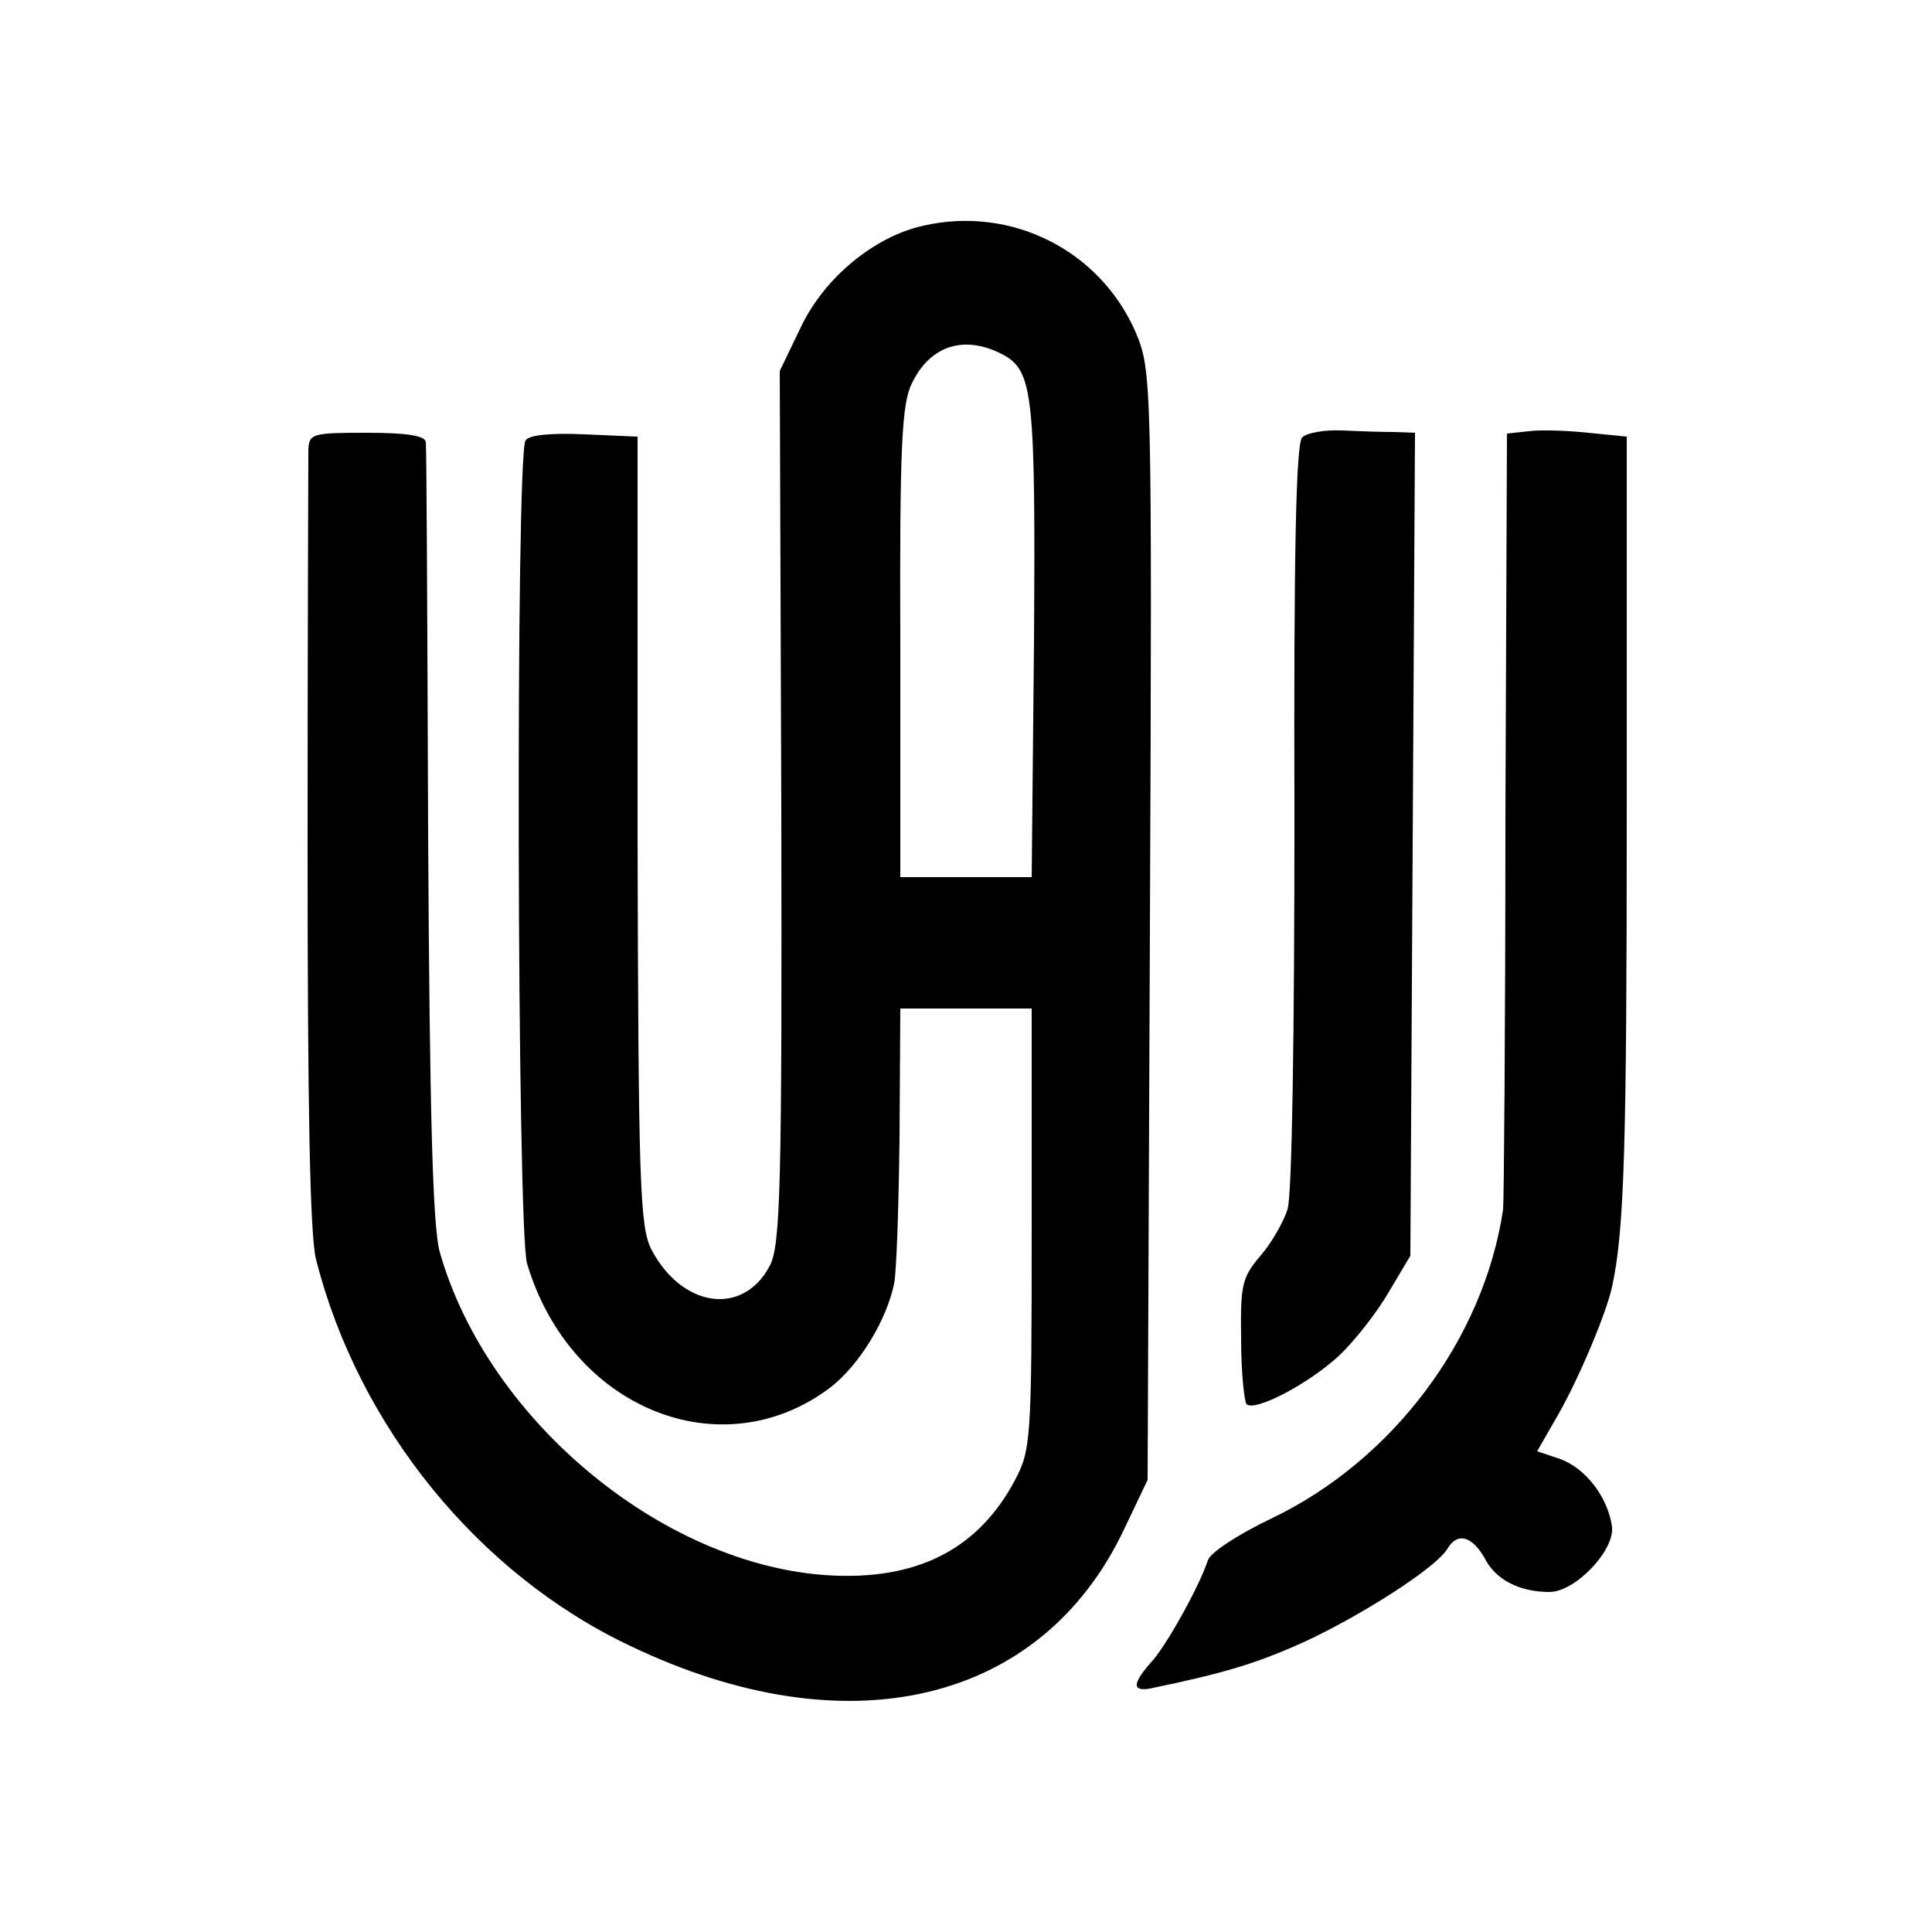
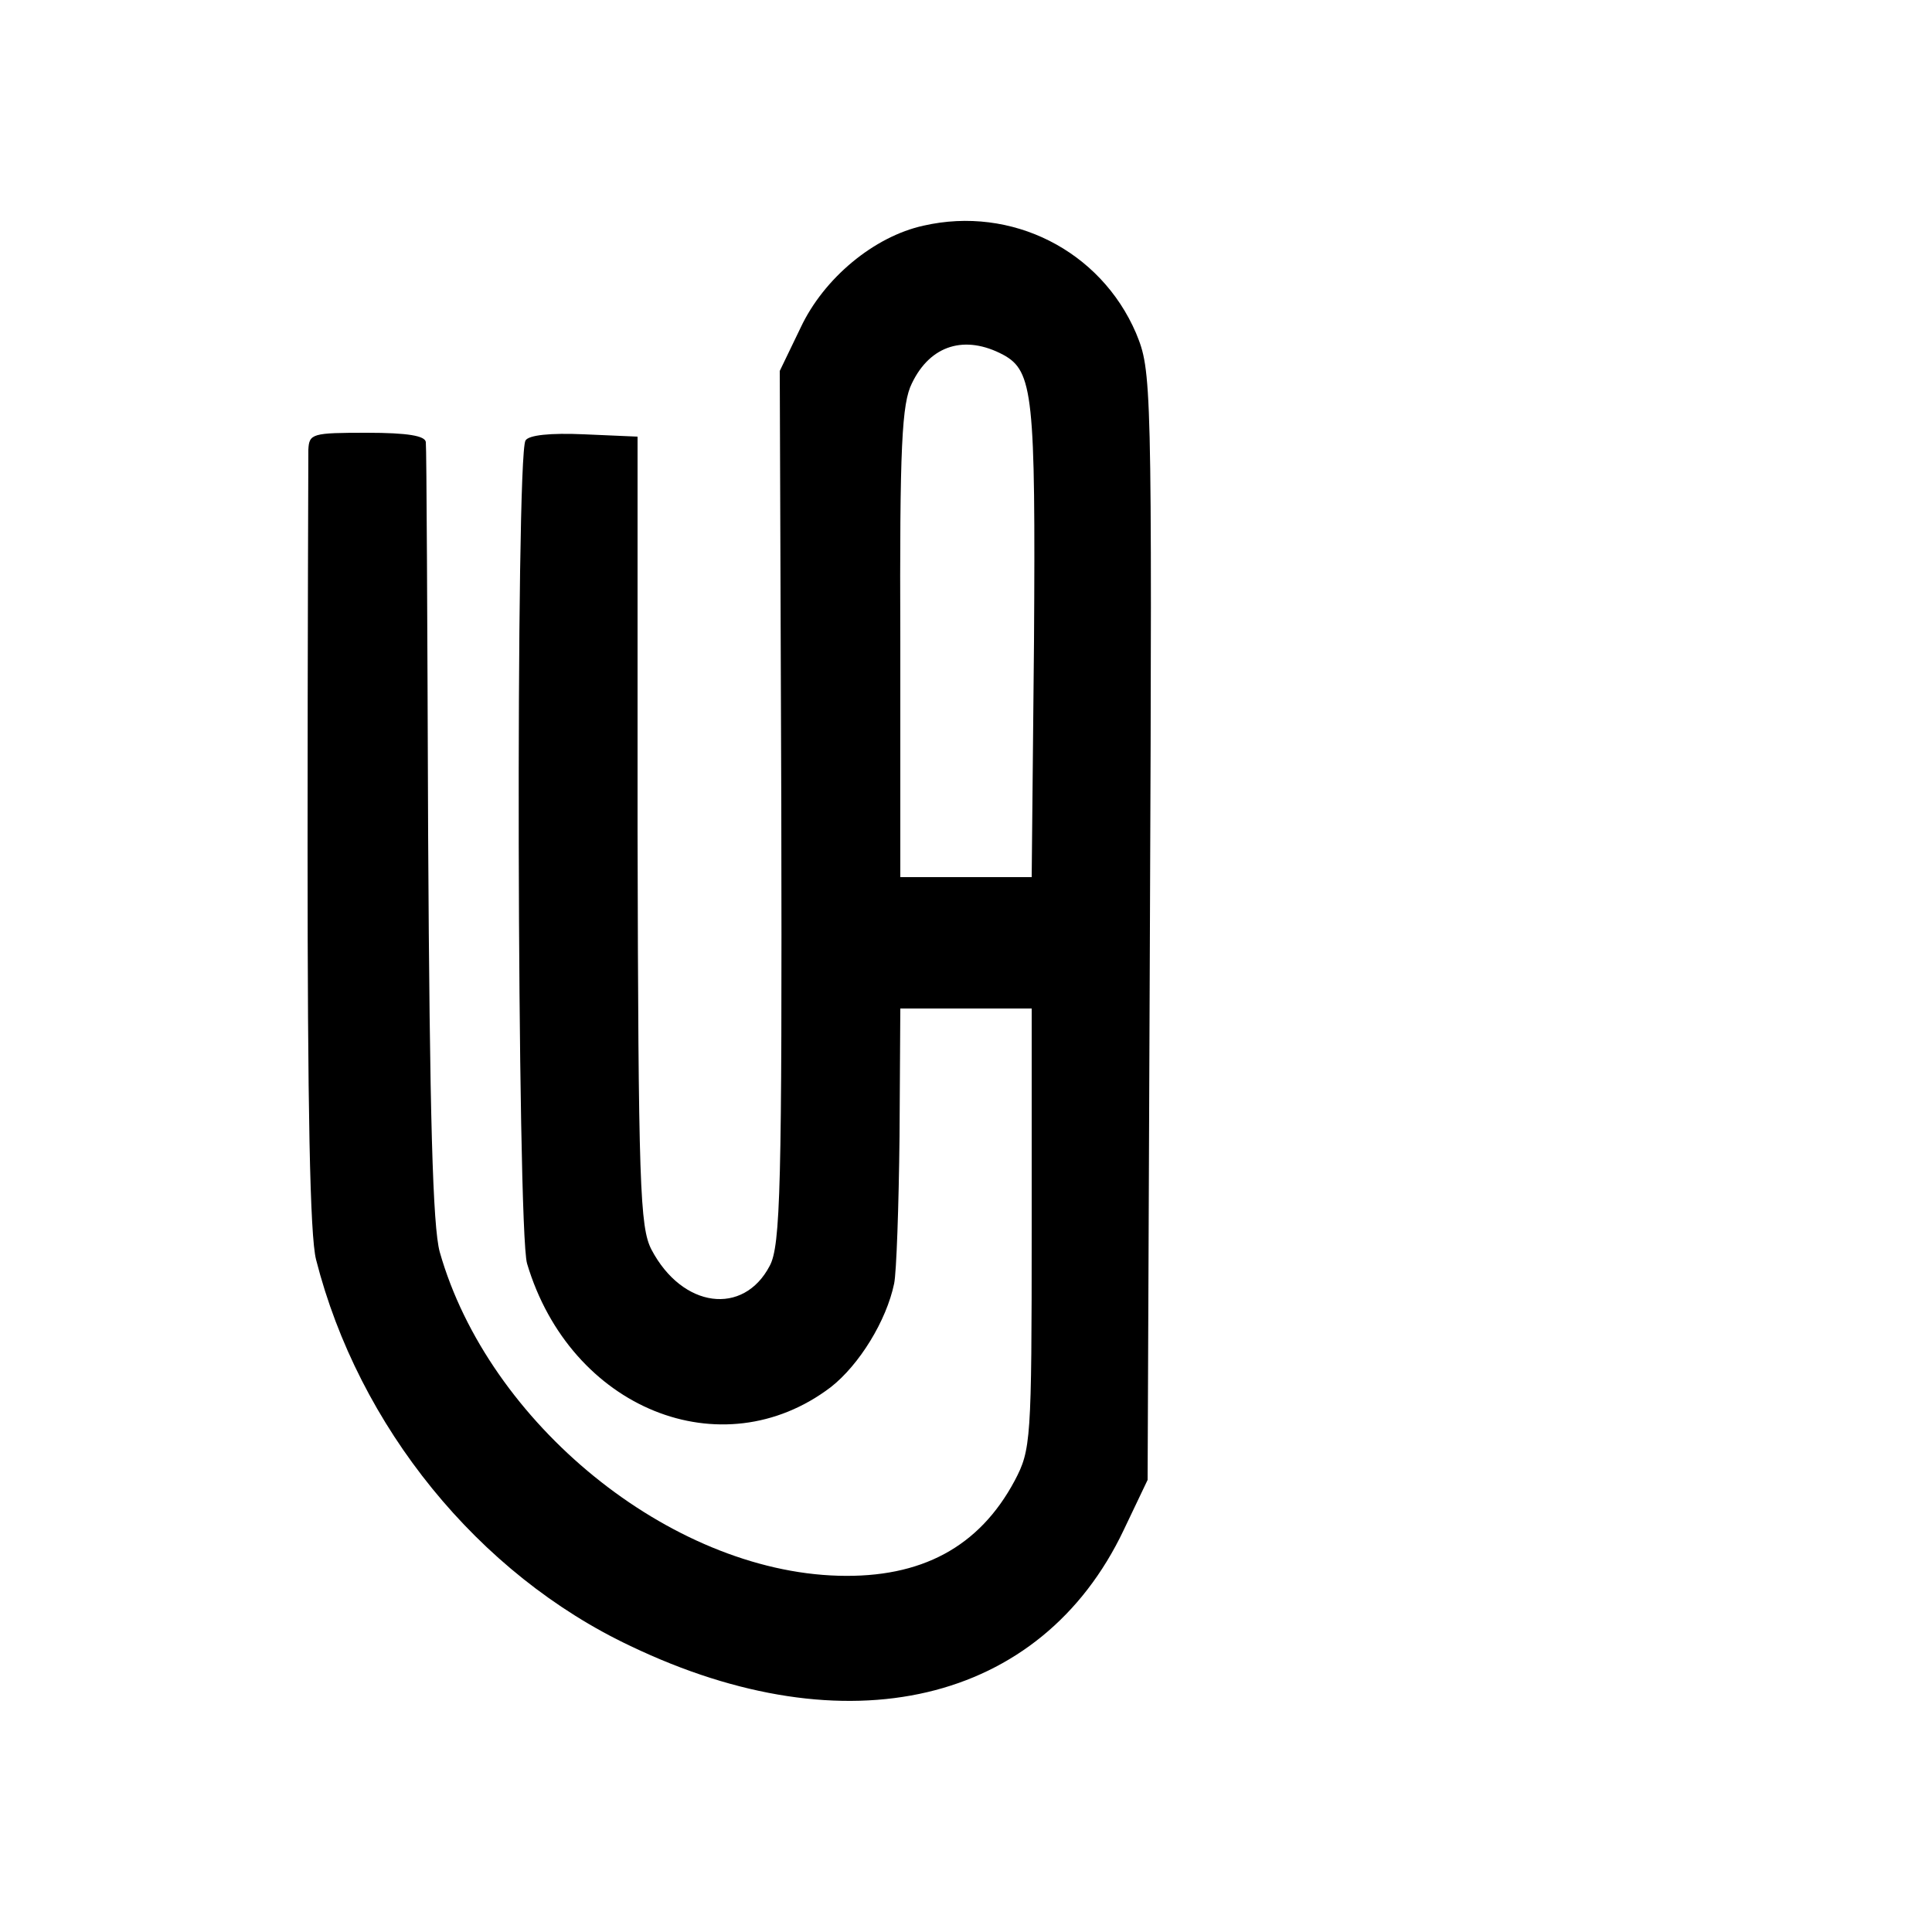
<svg xmlns="http://www.w3.org/2000/svg" version="1.0" width="250pt" height="250pt" viewBox="0 0 250 250" preserveAspectRatio="xMidYMid meet">
  <g transform="translate(0,250) scale(0.1,-0.1)" fill="#000000" stroke="none">
    <path d="M1195 2208 c-64 -14 -129 -68 -159 -132 l-27 -56 2 -564 c1 -491 -1 -568 -15 -594 -34 -65 -113 -55 -153 21 -15 29 -17 83 -18 542 l0 510 -69 3 c-44 2 -72 -1 -76 -8 -13 -21 -11 -1021 2 -1065 56 -188 252 -267 393 -160 37 29 72 86 82 134 3 14 6 100 7 191 l1 165 85 0 85 0 0 -285 c0 -275 -1 -286 -22 -326 -46 -86 -121 -126 -228 -123 -218 6 -453 197 -516 419 -9 33 -13 174 -15 540 -1 272 -2 501 -3 508 -1 8 -23 12 -76 12 -71 0 -75 -1 -76 -22 0 -13 -1 -243 -1 -513 0 -338 3 -504 11 -535 55 -216 210 -407 407 -500 280 -134 531 -75 638 150 l31 65 3 717 c3 711 2 718 -18 767 -46 107 -161 165 -275 139z m103 -167 c39 -21 42 -53 40 -371 l-3 -305 -85 0 -85 0 0 304 c-1 255 2 309 15 335 24 50 69 63 118 37z" />
-     <path d="M1685 1934 c-8 -8 -11 -151 -10 -490 0 -276 -3 -492 -9 -509 -5 -16 -21 -44 -35 -60 -24 -28 -26 -38 -25 -108 0 -42 4 -80 7 -84 11 -10 80 26 120 63 20 19 49 56 64 82 l28 47 3 533 3 532 -28 1 c-15 0 -46 1 -67 2 -22 1 -45 -3 -51 -9z" />
-     <path d="M1978 1942 l-28 -3 -2 -497 c0 -273 -2 -501 -3 -507 -25 -168 -143 -325 -300 -400 -42 -20 -79 -44 -82 -54 -11 -33 -49 -102 -70 -128 -28 -31 -29 -42 -5 -38 96 20 137 32 201 61 75 35 170 96 184 120 13 22 32 16 48 -12 14 -28 45 -44 84 -44 33 0 84 53 81 84 -5 38 -34 76 -67 88 l-30 10 27 47 c28 49 63 133 70 166 16 73 19 184 19 615 l0 485 -50 5 c-28 3 -62 4 -77 2z" />
  </g>
</svg>